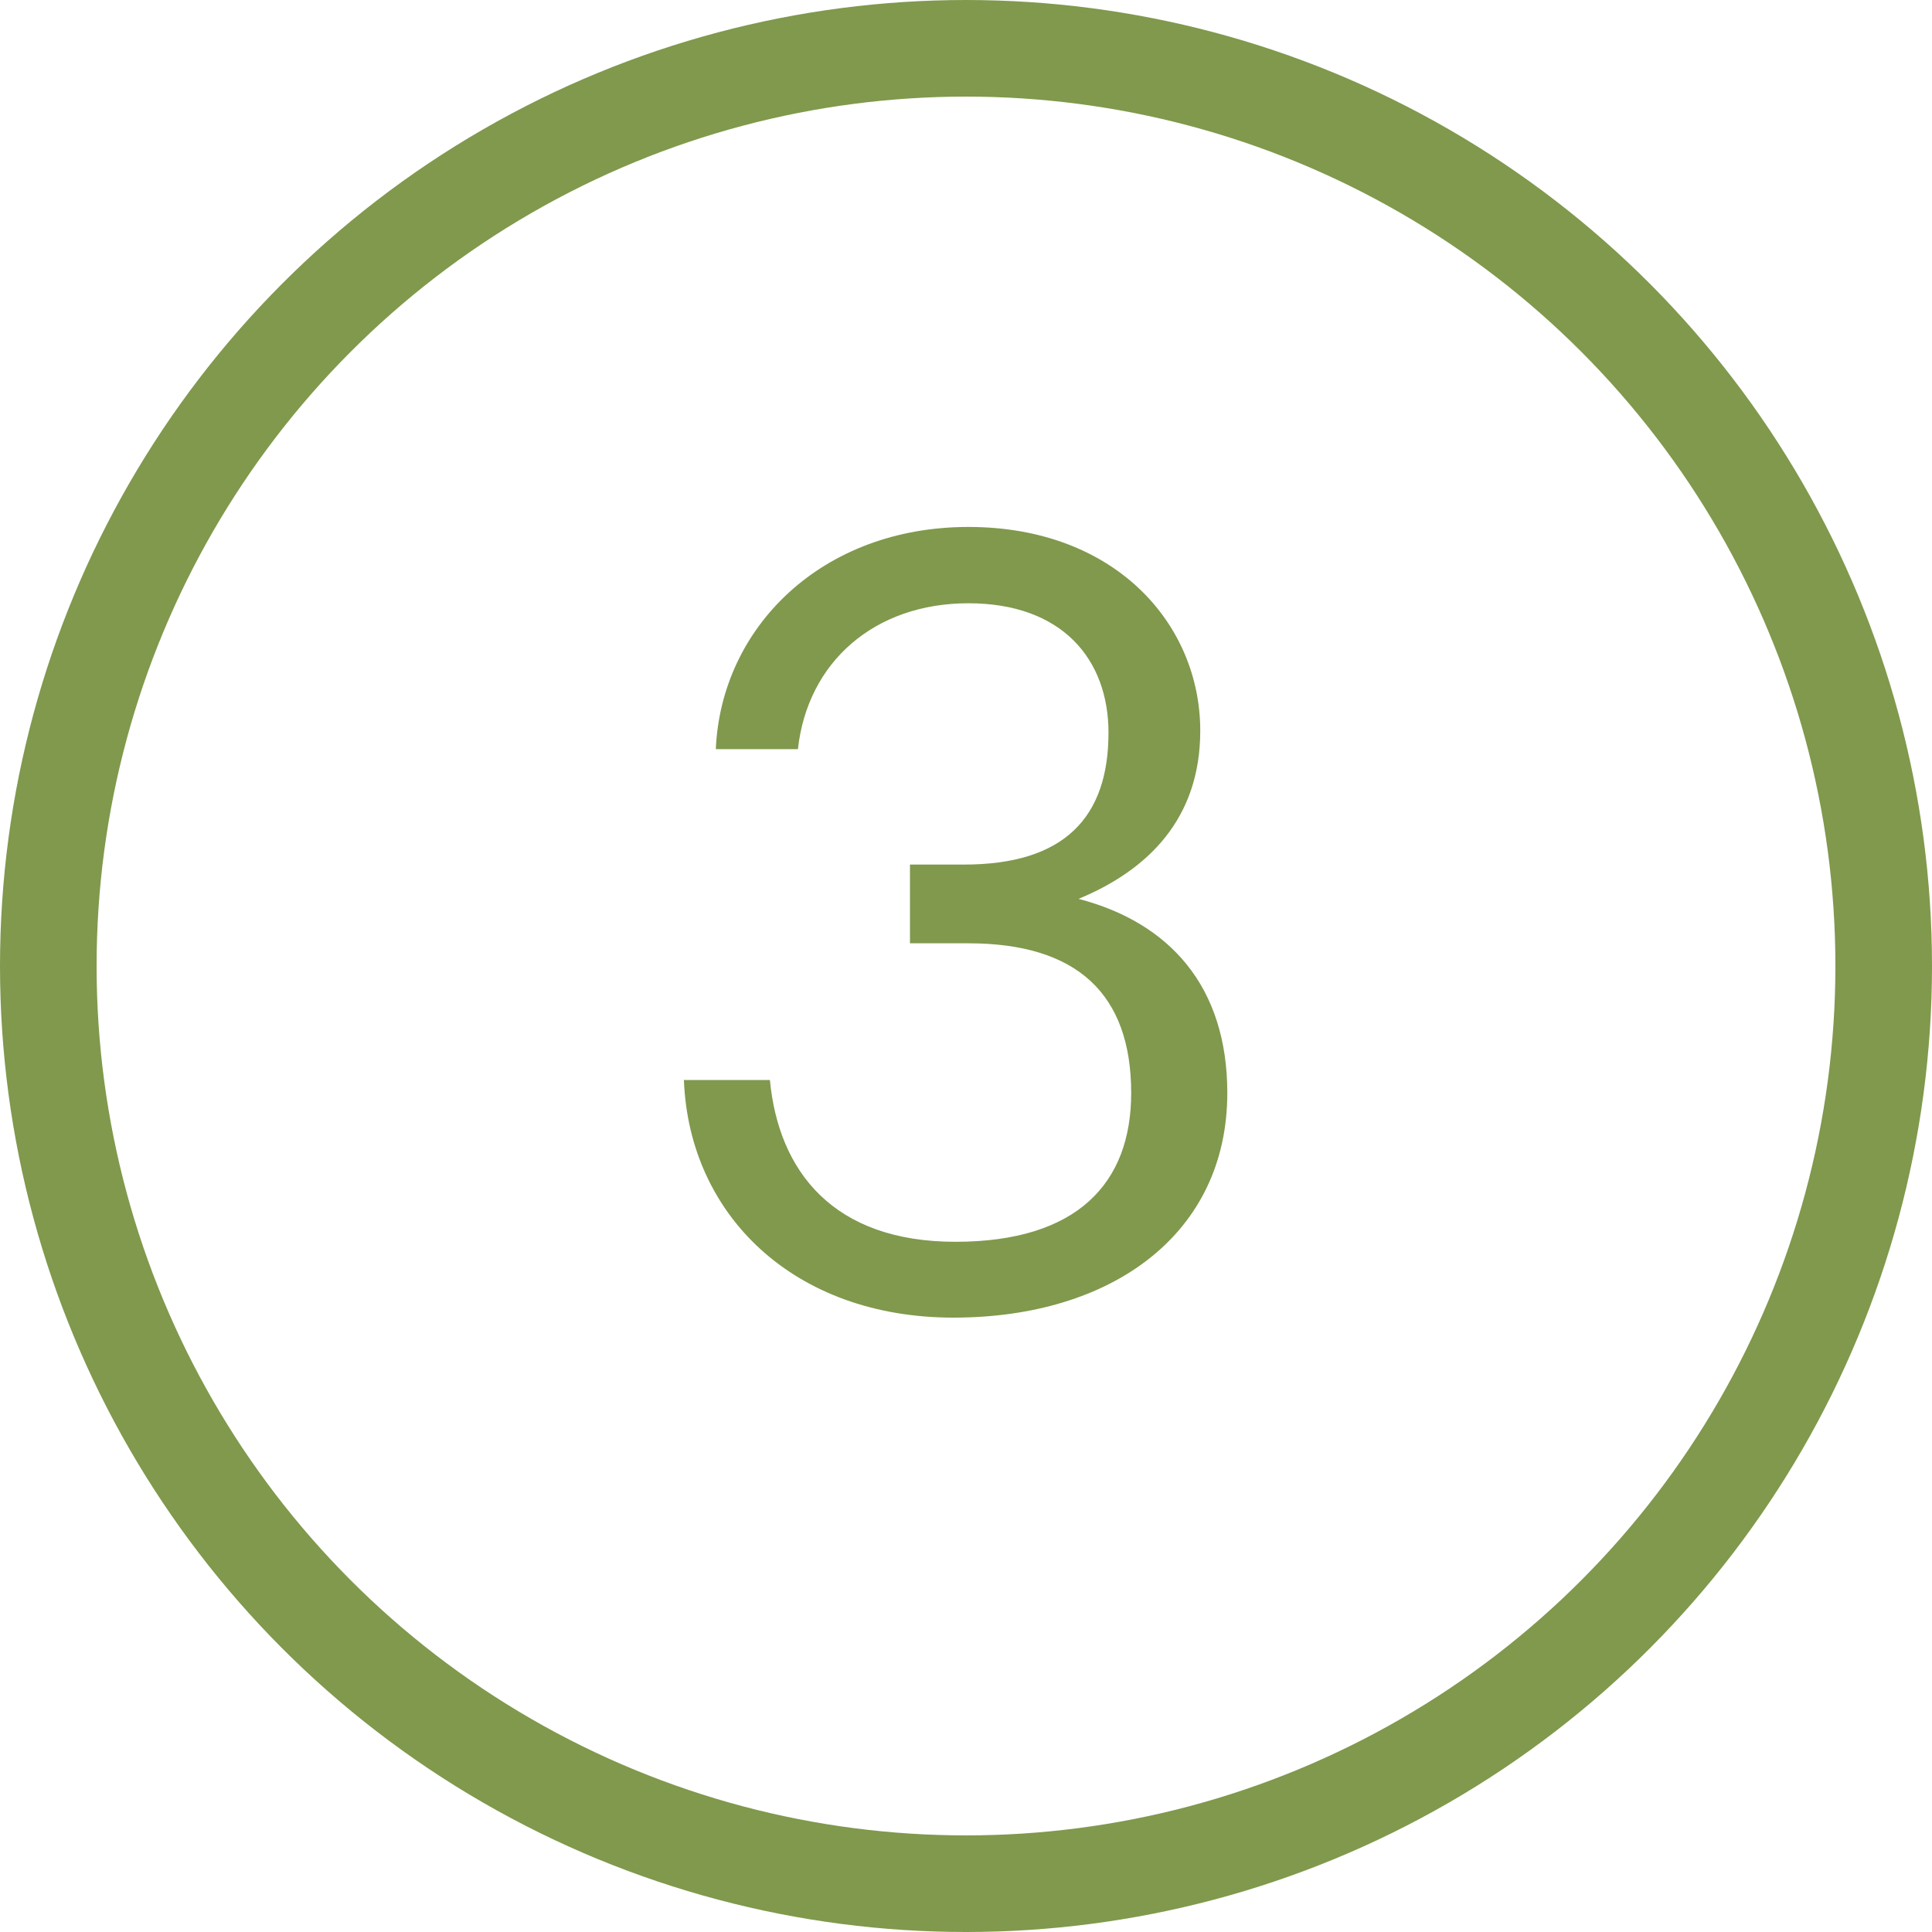
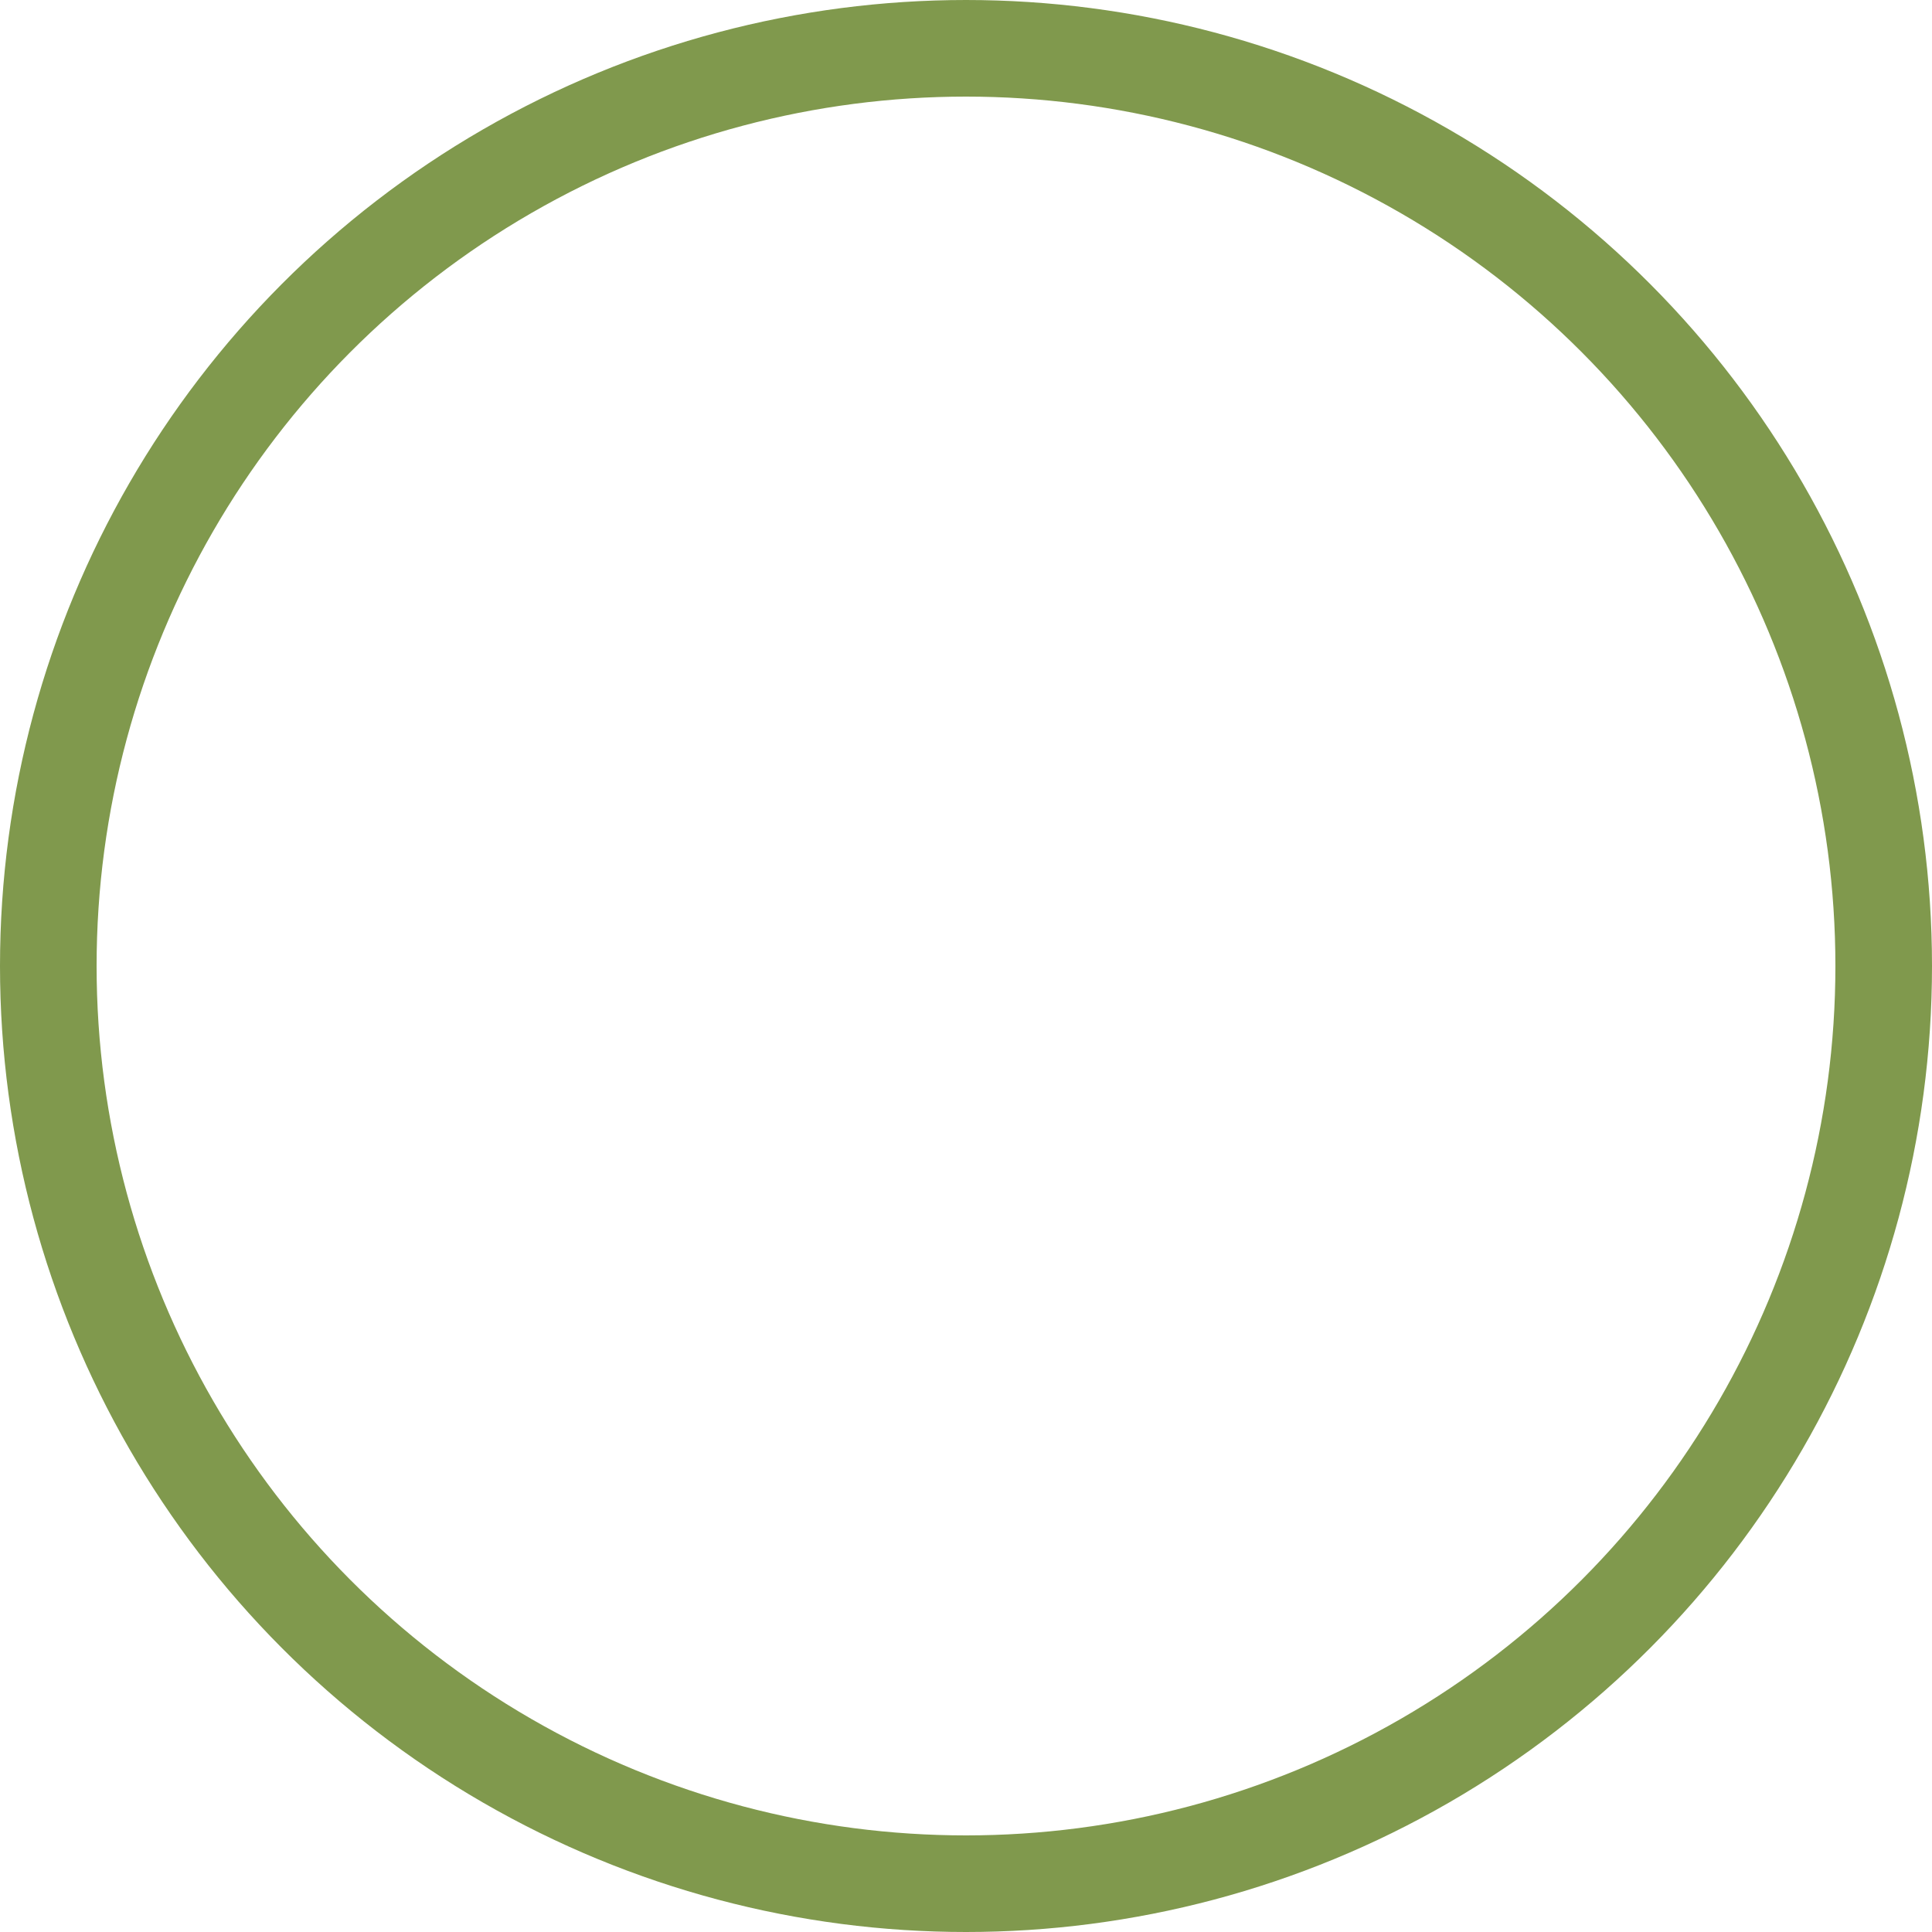
<svg xmlns="http://www.w3.org/2000/svg" id="a" viewBox="0 0 40 40">
  <defs>
    <style>.b{fill:#80994d;}.c{fill:none;stroke:#80994d;stroke-width:2px;}</style>
  </defs>
  <circle class="c" cx="20" cy="20" r="19" />
-   <path class="b" d="m14.15,22.36h1.79c.18,1.9,1.32,3.35,3.84,3.35s3.64-1.21,3.64-3.08c0-2.05-1.12-3.1-3.37-3.1h-1.21v-1.63h1.12c2.08,0,2.99-.98,2.99-2.73,0-1.52-.96-2.68-2.9-2.68s-3.33,1.21-3.53,3.02h-1.7c.11-2.52,2.19-4.6,5.23-4.6s4.8,2.01,4.8,4.22c0,1.81-1.07,2.88-2.52,3.48,1.88.49,3.08,1.81,3.08,4.02,0,2.9-2.37,4.65-5.67,4.65s-5.47-2.12-5.58-4.91Z" />
</svg>